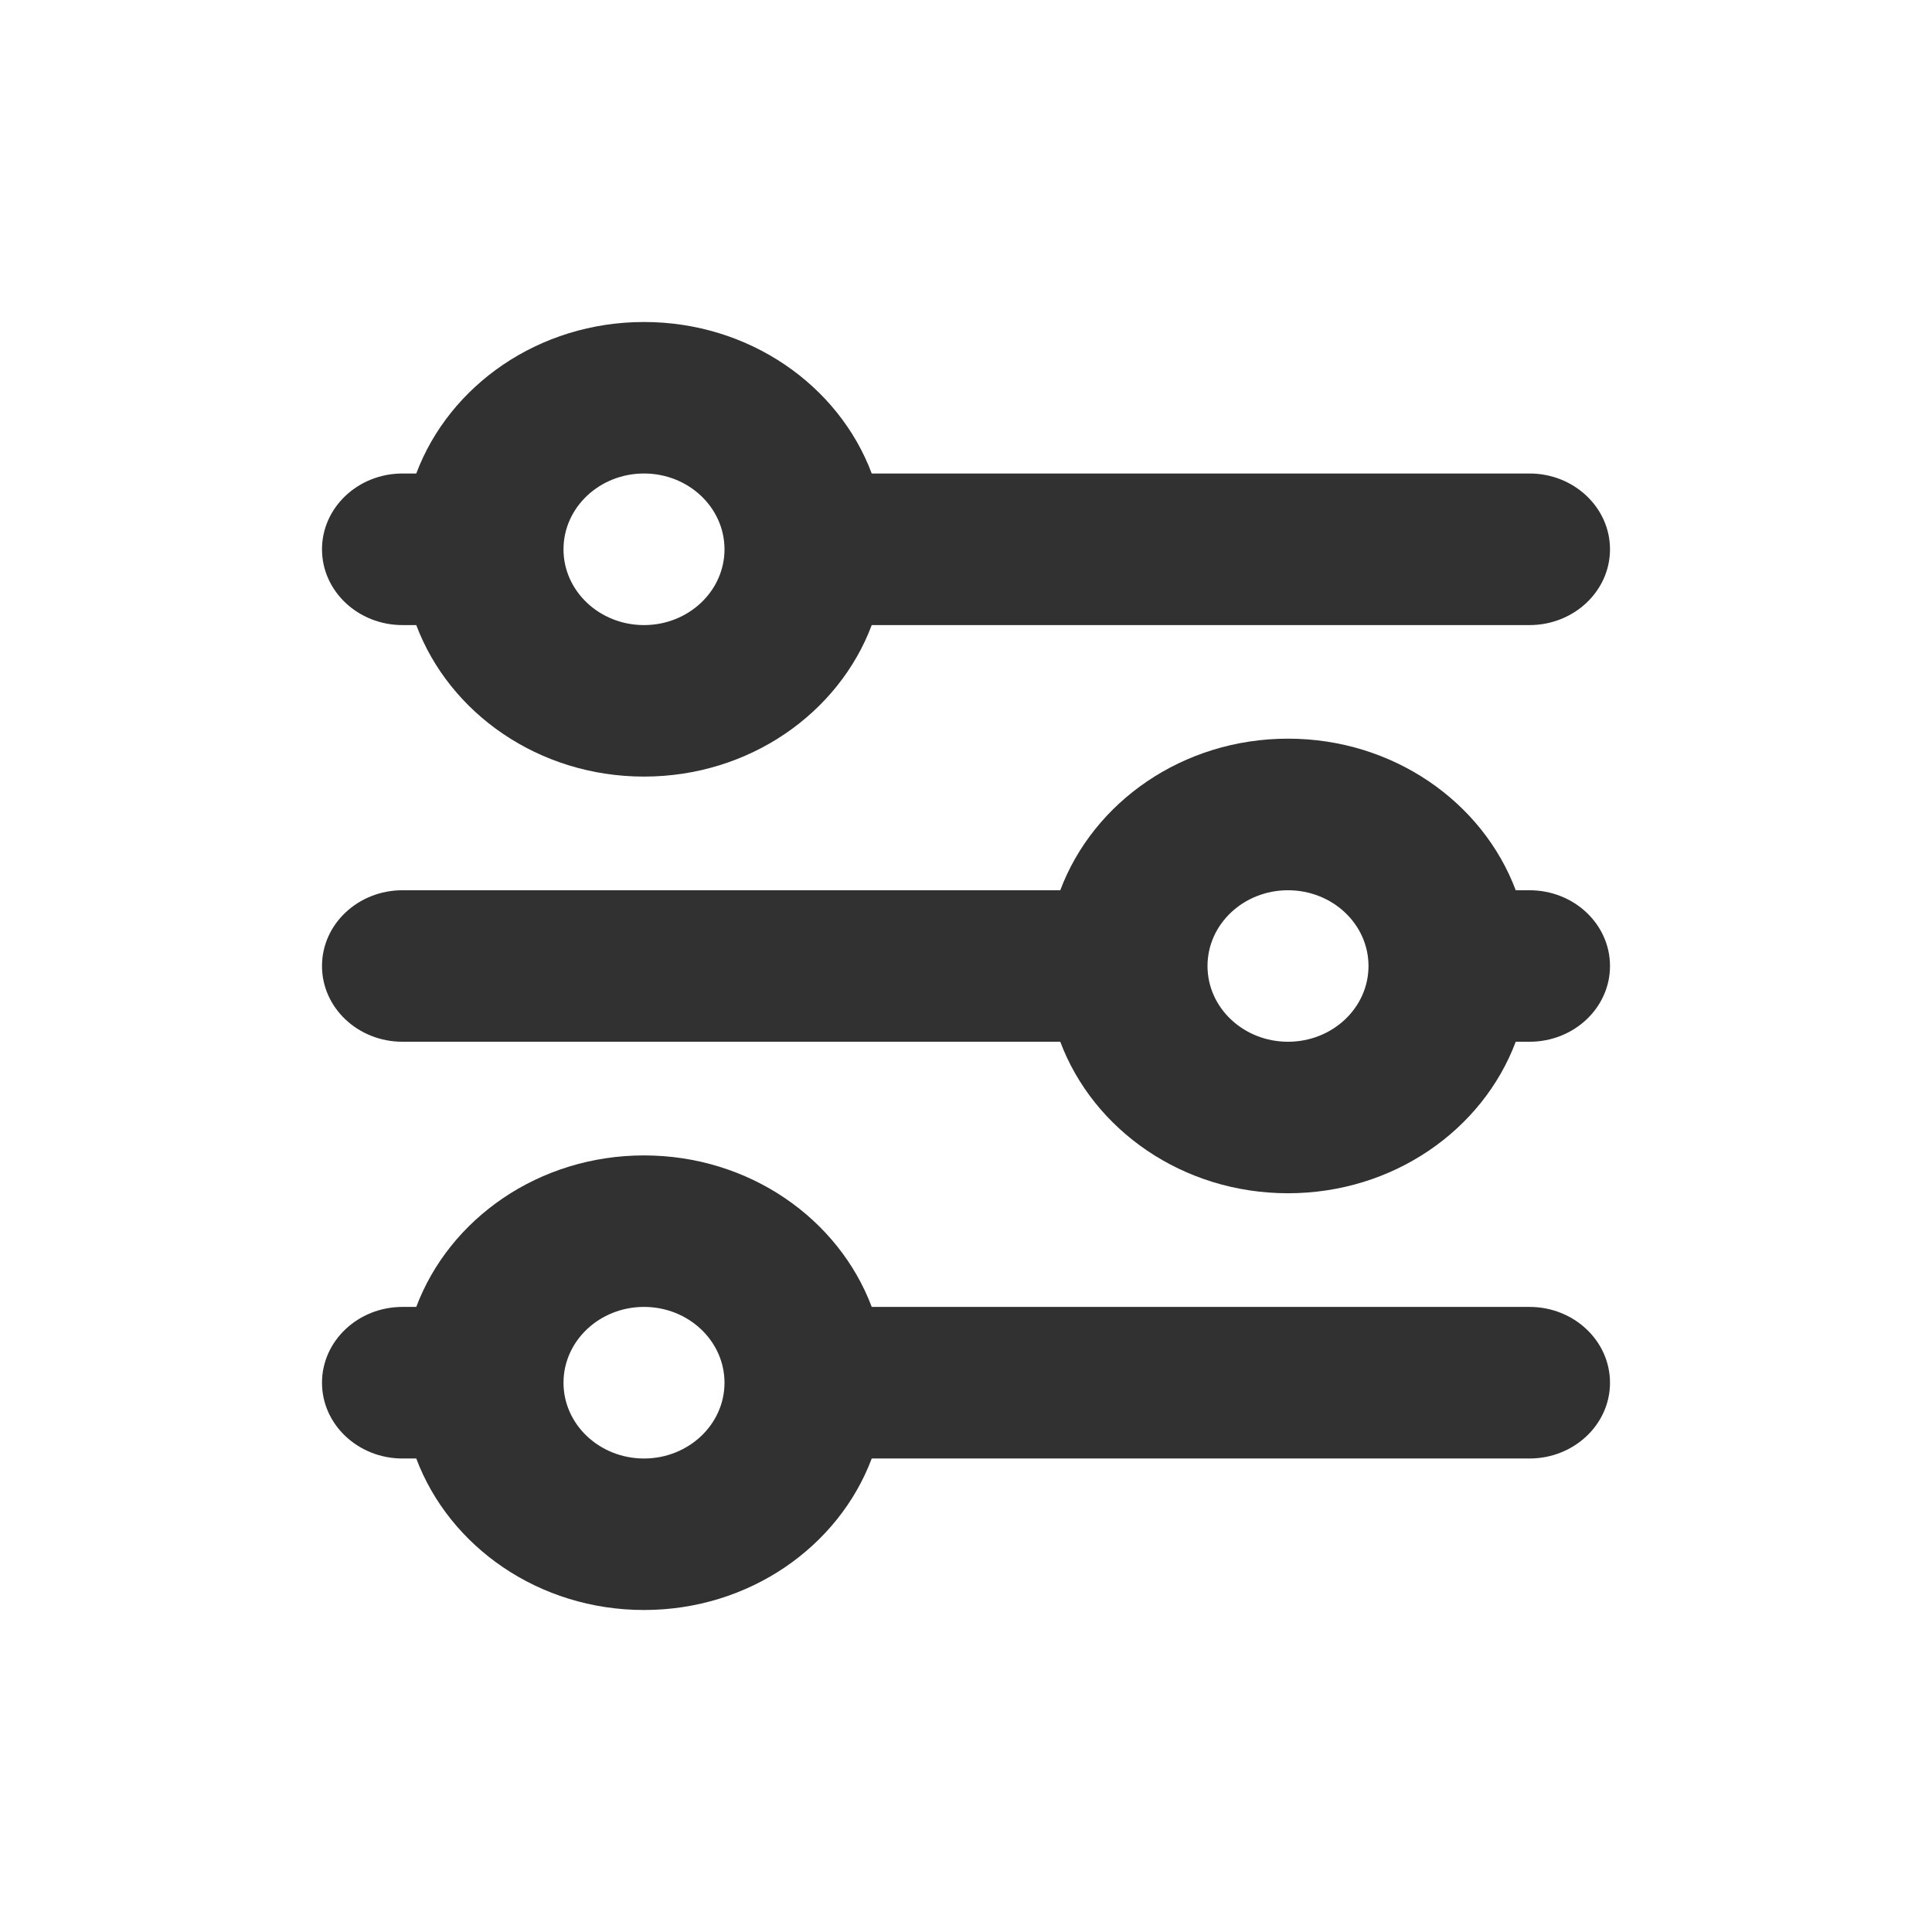
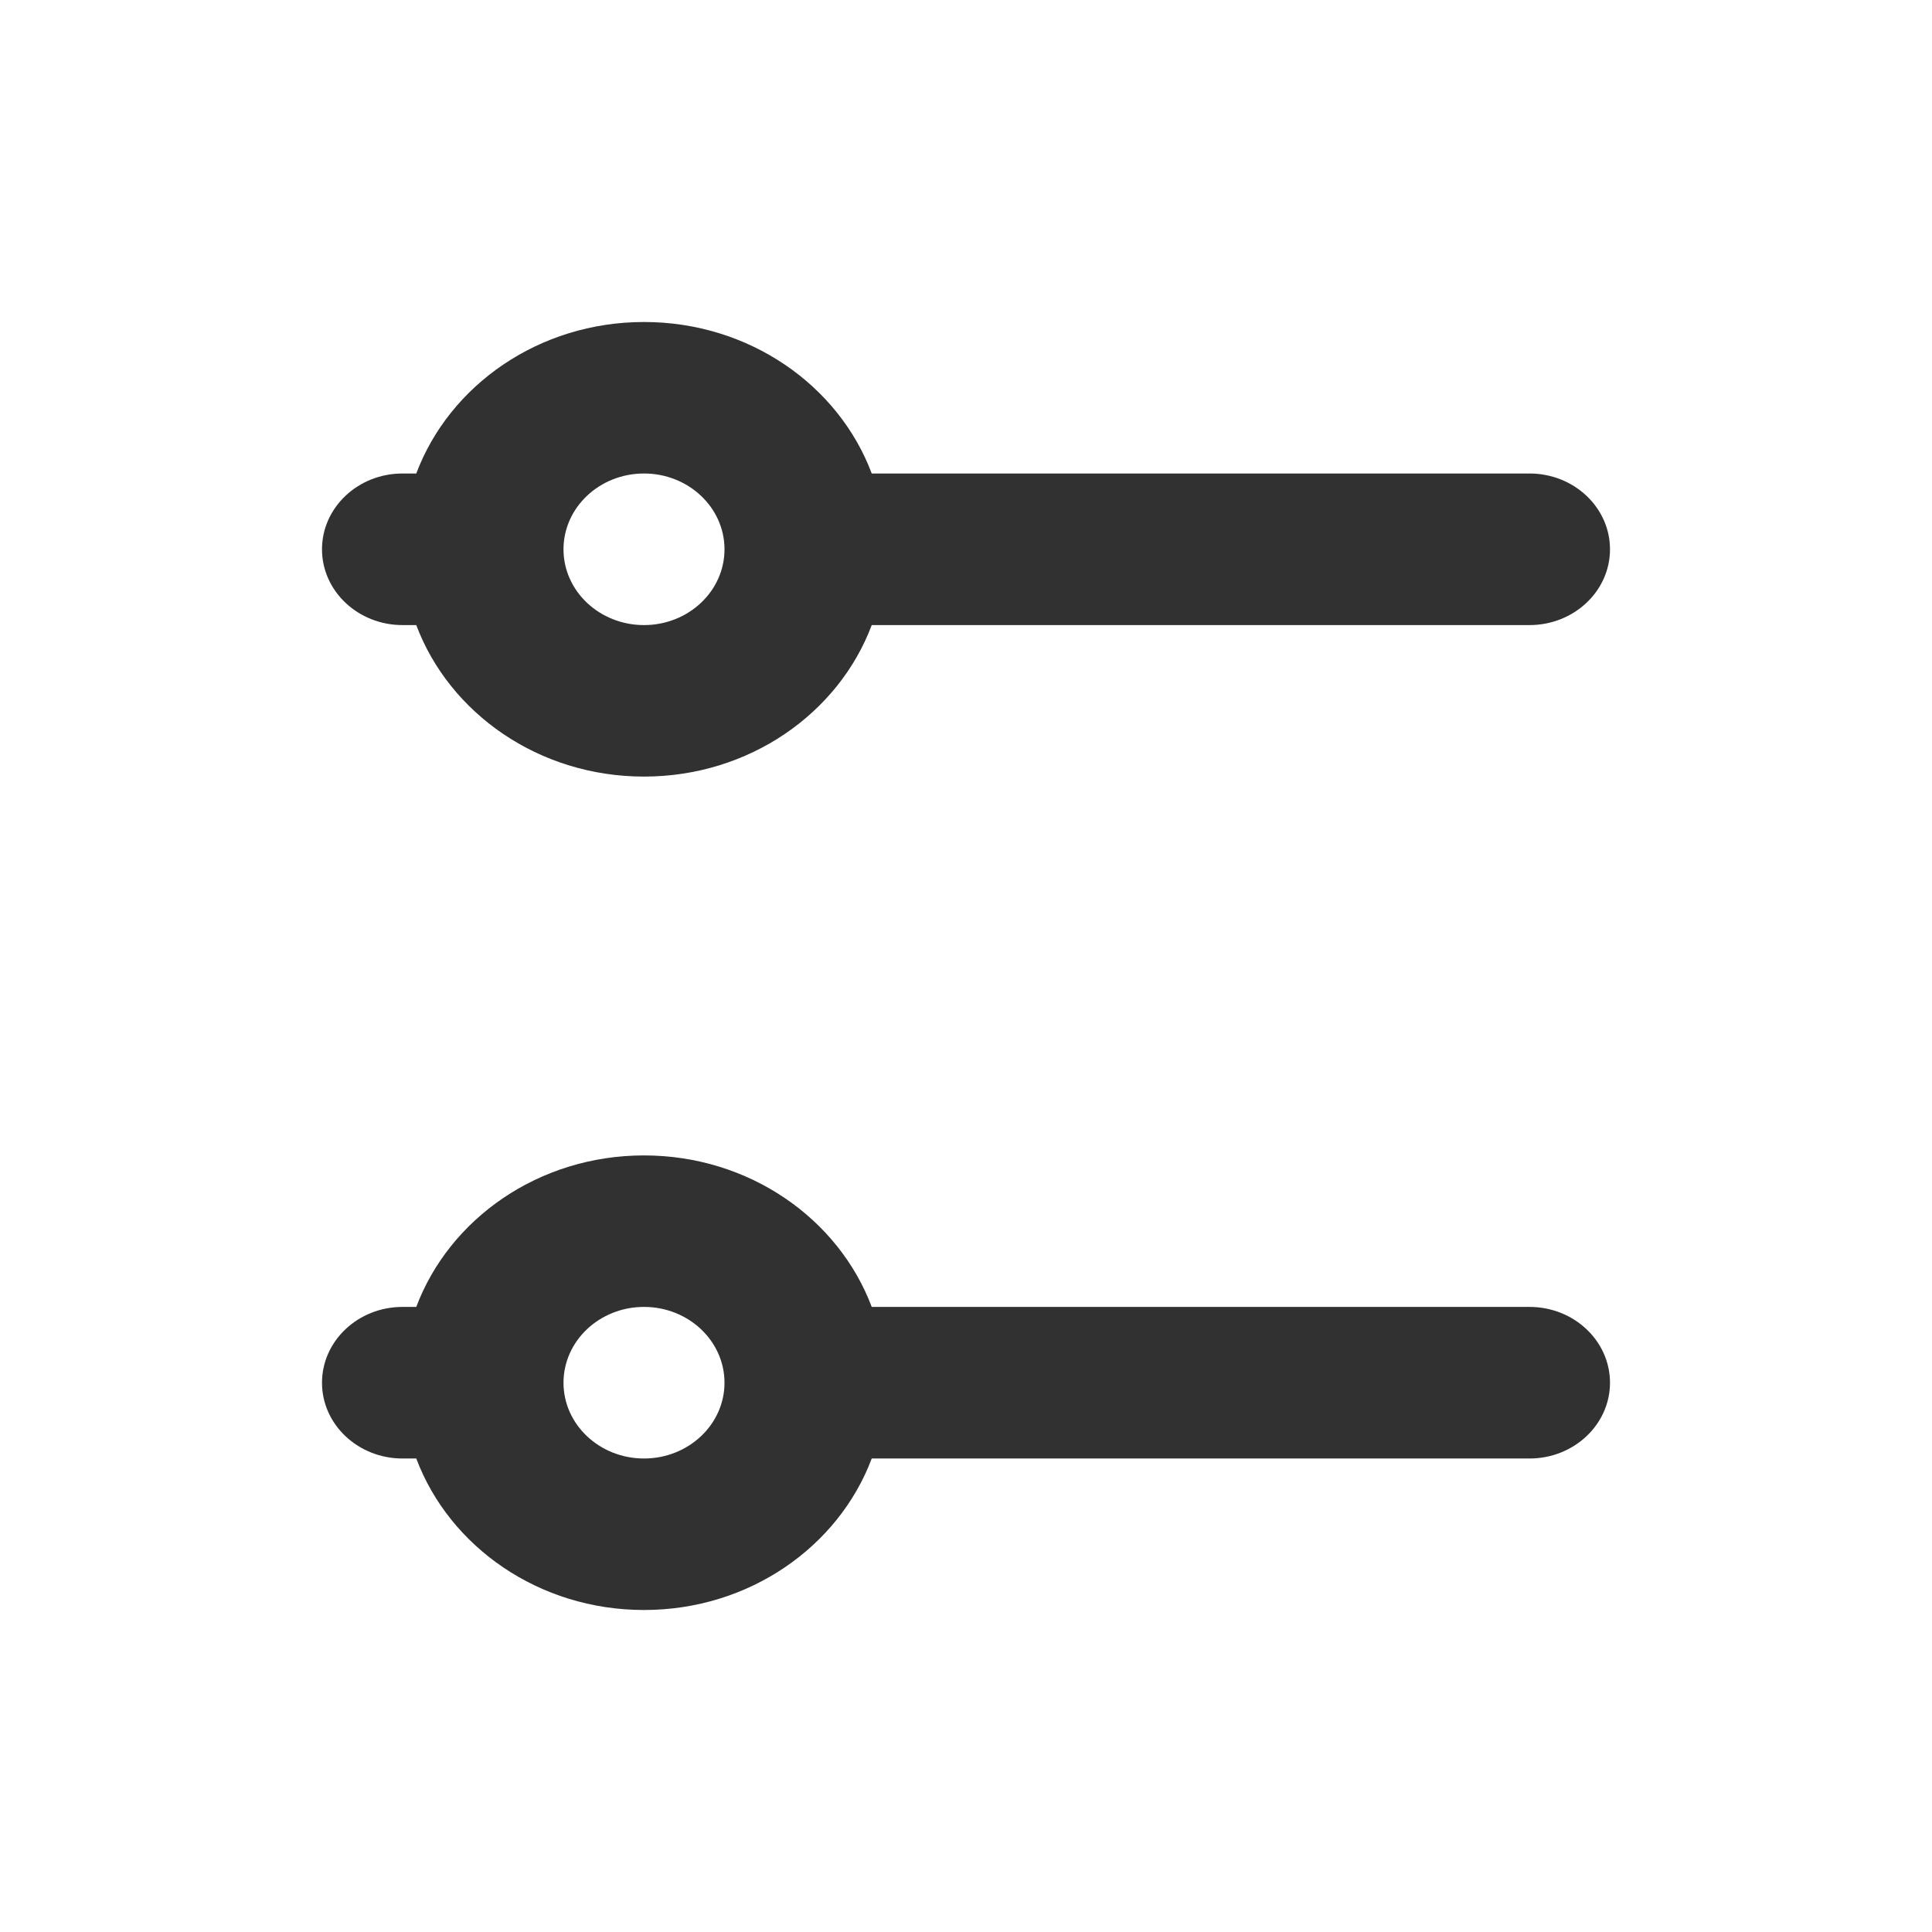
<svg xmlns="http://www.w3.org/2000/svg" width="24" height="24" viewBox="0 0 24 24" fill="none">
  <path fill-rule="evenodd" clip-rule="evenodd" d="M10.829 7.765C10.418 8.861 9.306 9.647 8 9.647C6.694 9.647 5.583 8.861 5.171 7.765H5C4.448 7.765 4 7.343 4 6.824C4 6.304 4.448 5.882 5 5.882H5.171C5.583 4.786 6.694 4 8 4C9.306 4 10.418 4.786 10.829 5.882H19C19.552 5.882 20 6.304 20 6.824C20 7.343 19.552 7.765 19 7.765H10.829ZM9 6.824C9 7.343 8.552 7.765 8 7.765C7.448 7.765 7 7.343 7 6.824C7 6.304 7.448 5.882 8 5.882C8.552 5.882 9 6.304 9 6.824Z" fill="#313131" />
-   <path fill-rule="evenodd" clip-rule="evenodd" d="M18.829 12.941C18.417 14.038 17.306 14.823 16 14.823C14.694 14.823 13.583 14.038 13.171 12.941H5C4.448 12.941 4 12.52 4 12C4 11.48 4.448 11.059 5 11.059H13.171C13.583 9.962 14.694 9.176 16 9.176C17.306 9.176 18.417 9.962 18.829 11.059H19C19.552 11.059 20 11.48 20 12C20 12.52 19.552 12.941 19 12.941H18.829ZM17 12C17 12.52 16.552 12.941 16 12.941C15.448 12.941 15 12.52 15 12C15 11.48 15.448 11.059 16 11.059C16.552 11.059 17 11.48 17 12Z" fill="#313131" />
  <path fill-rule="evenodd" clip-rule="evenodd" d="M10.829 18.118C10.417 19.214 9.306 20 8 20C6.694 20 5.583 19.214 5.171 18.118H5C4.448 18.118 4 17.696 4 17.177C4 16.657 4.448 16.235 5 16.235H5.171C5.583 15.139 6.694 14.353 8 14.353C9.306 14.353 10.417 15.139 10.829 16.235H19C19.552 16.235 20 16.657 20 17.177C20 17.696 19.552 18.118 19 18.118H10.829ZM9 17.177C9 17.696 8.552 18.118 8 18.118C7.448 18.118 7 17.696 7 17.177C7 16.657 7.448 16.235 8 16.235C8.552 16.235 9 16.657 9 17.177Z" fill="#313131" />
</svg>